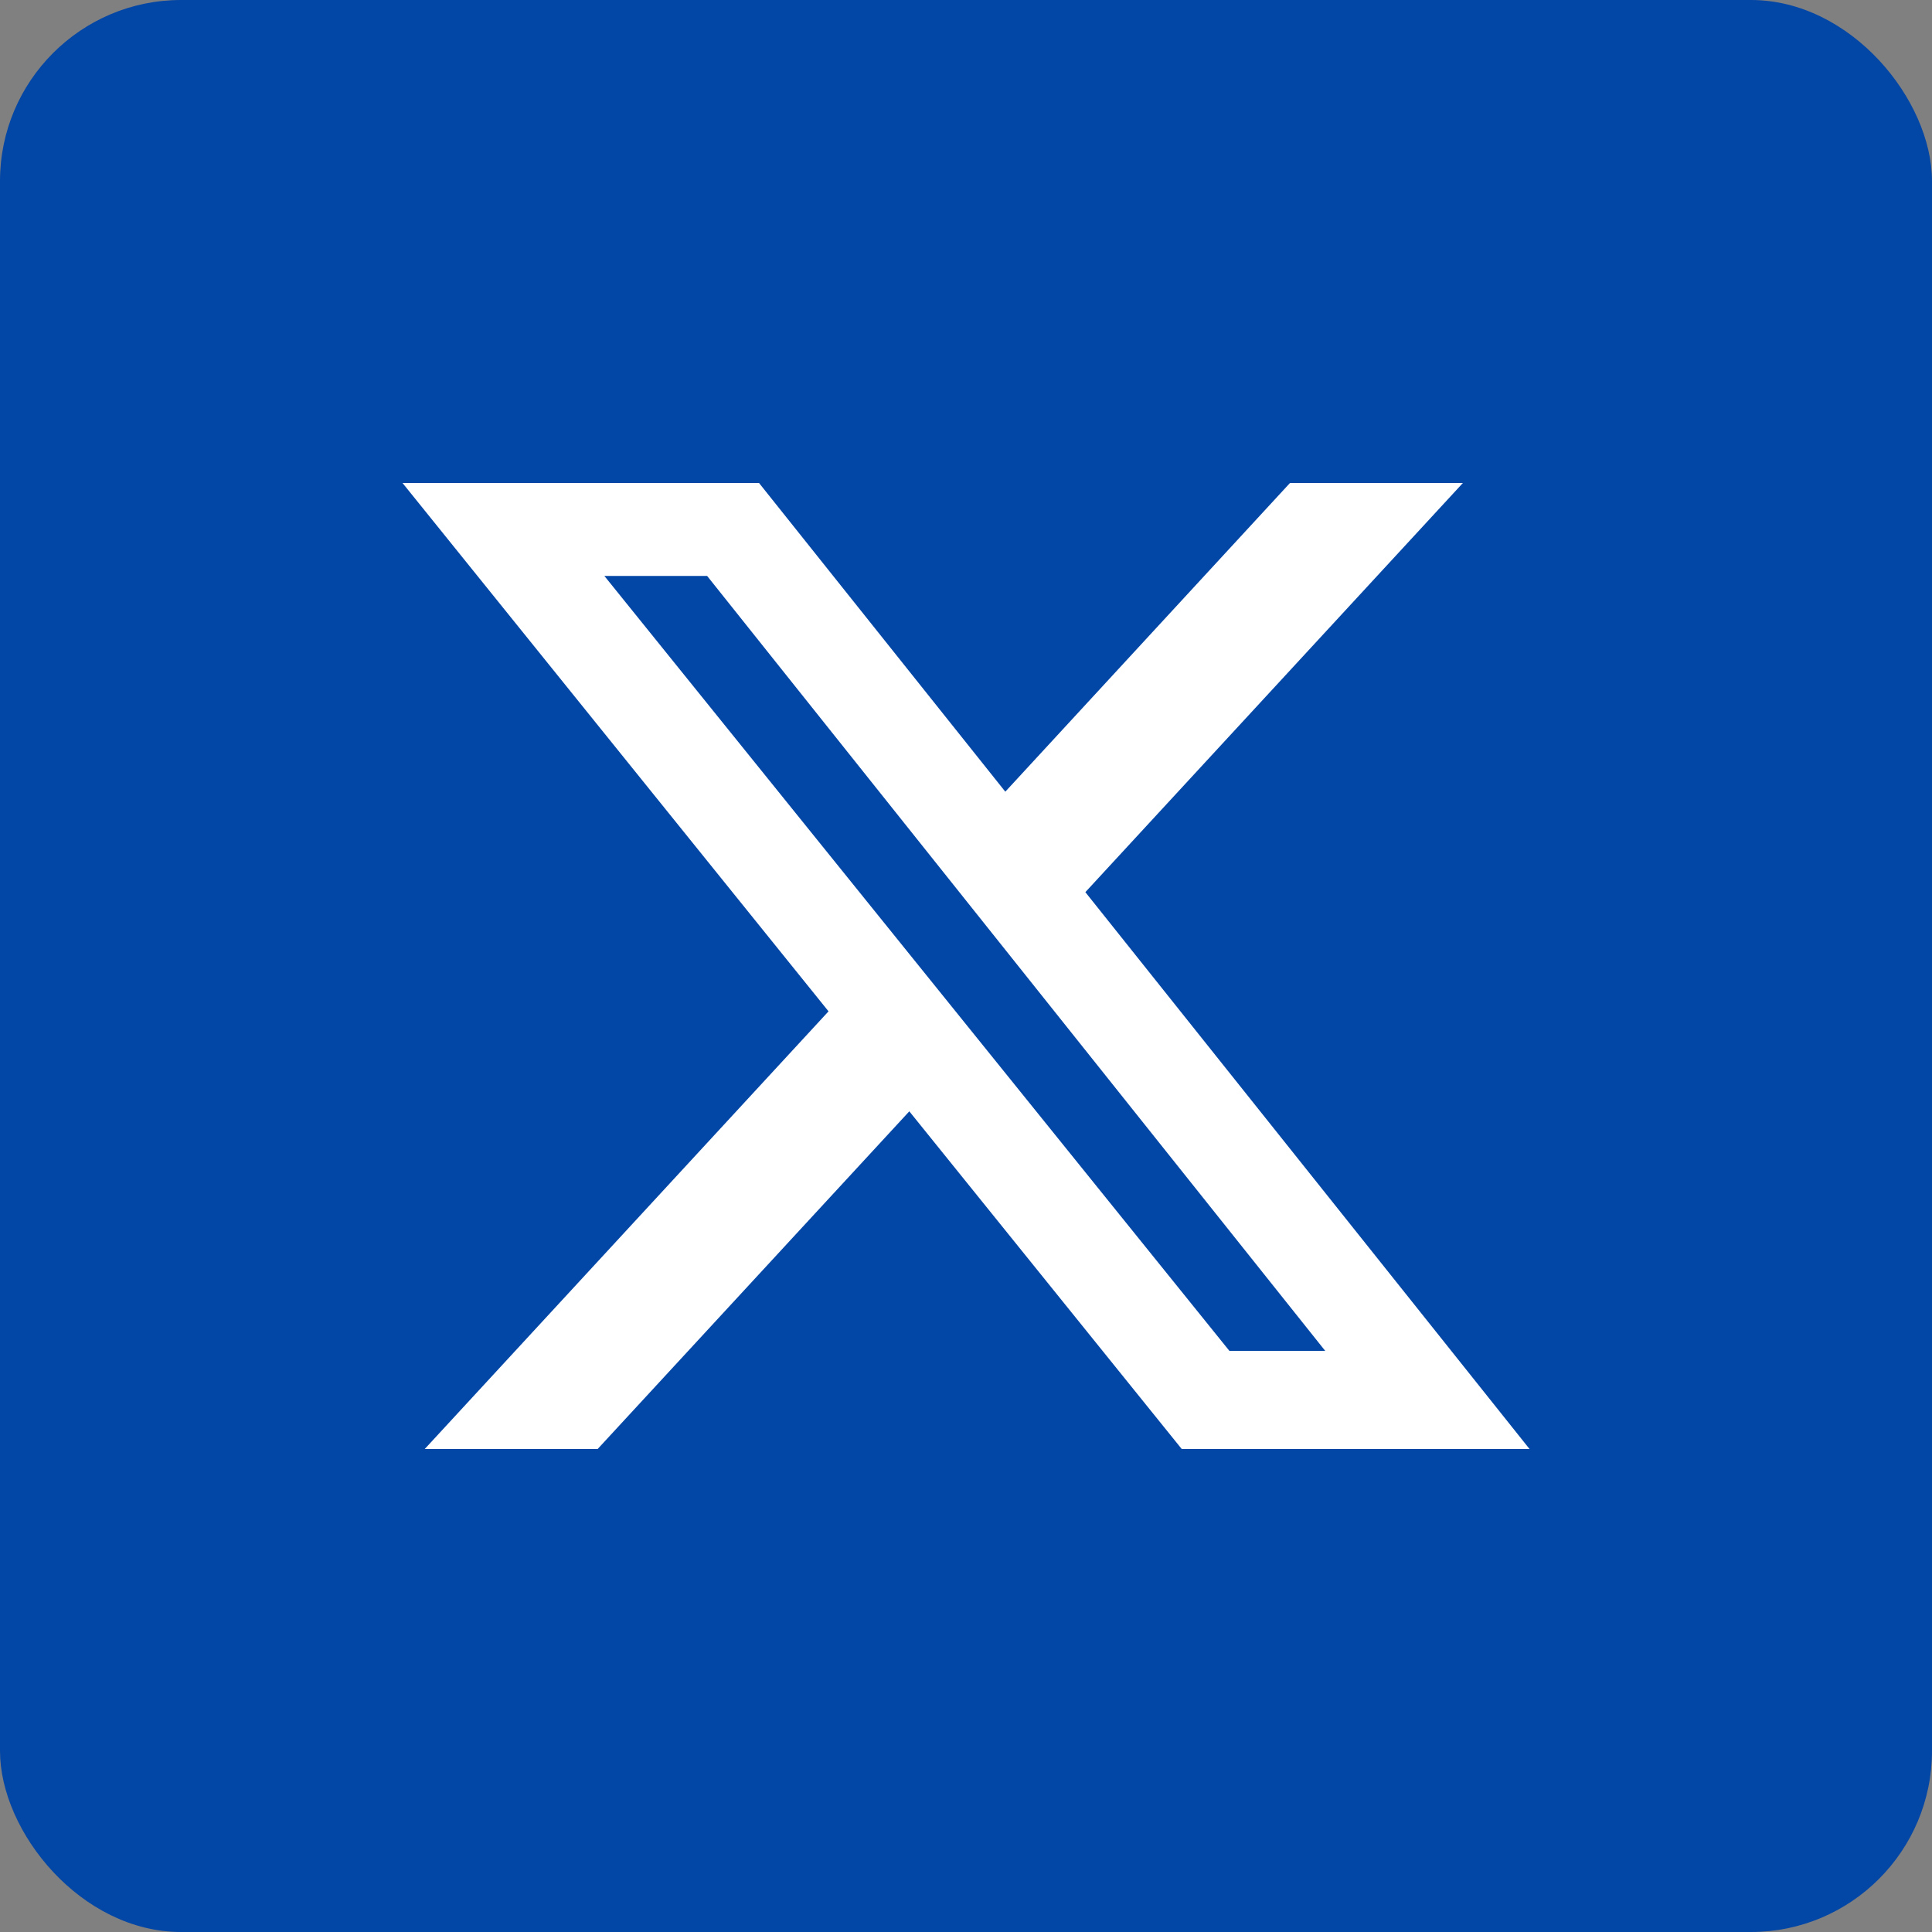
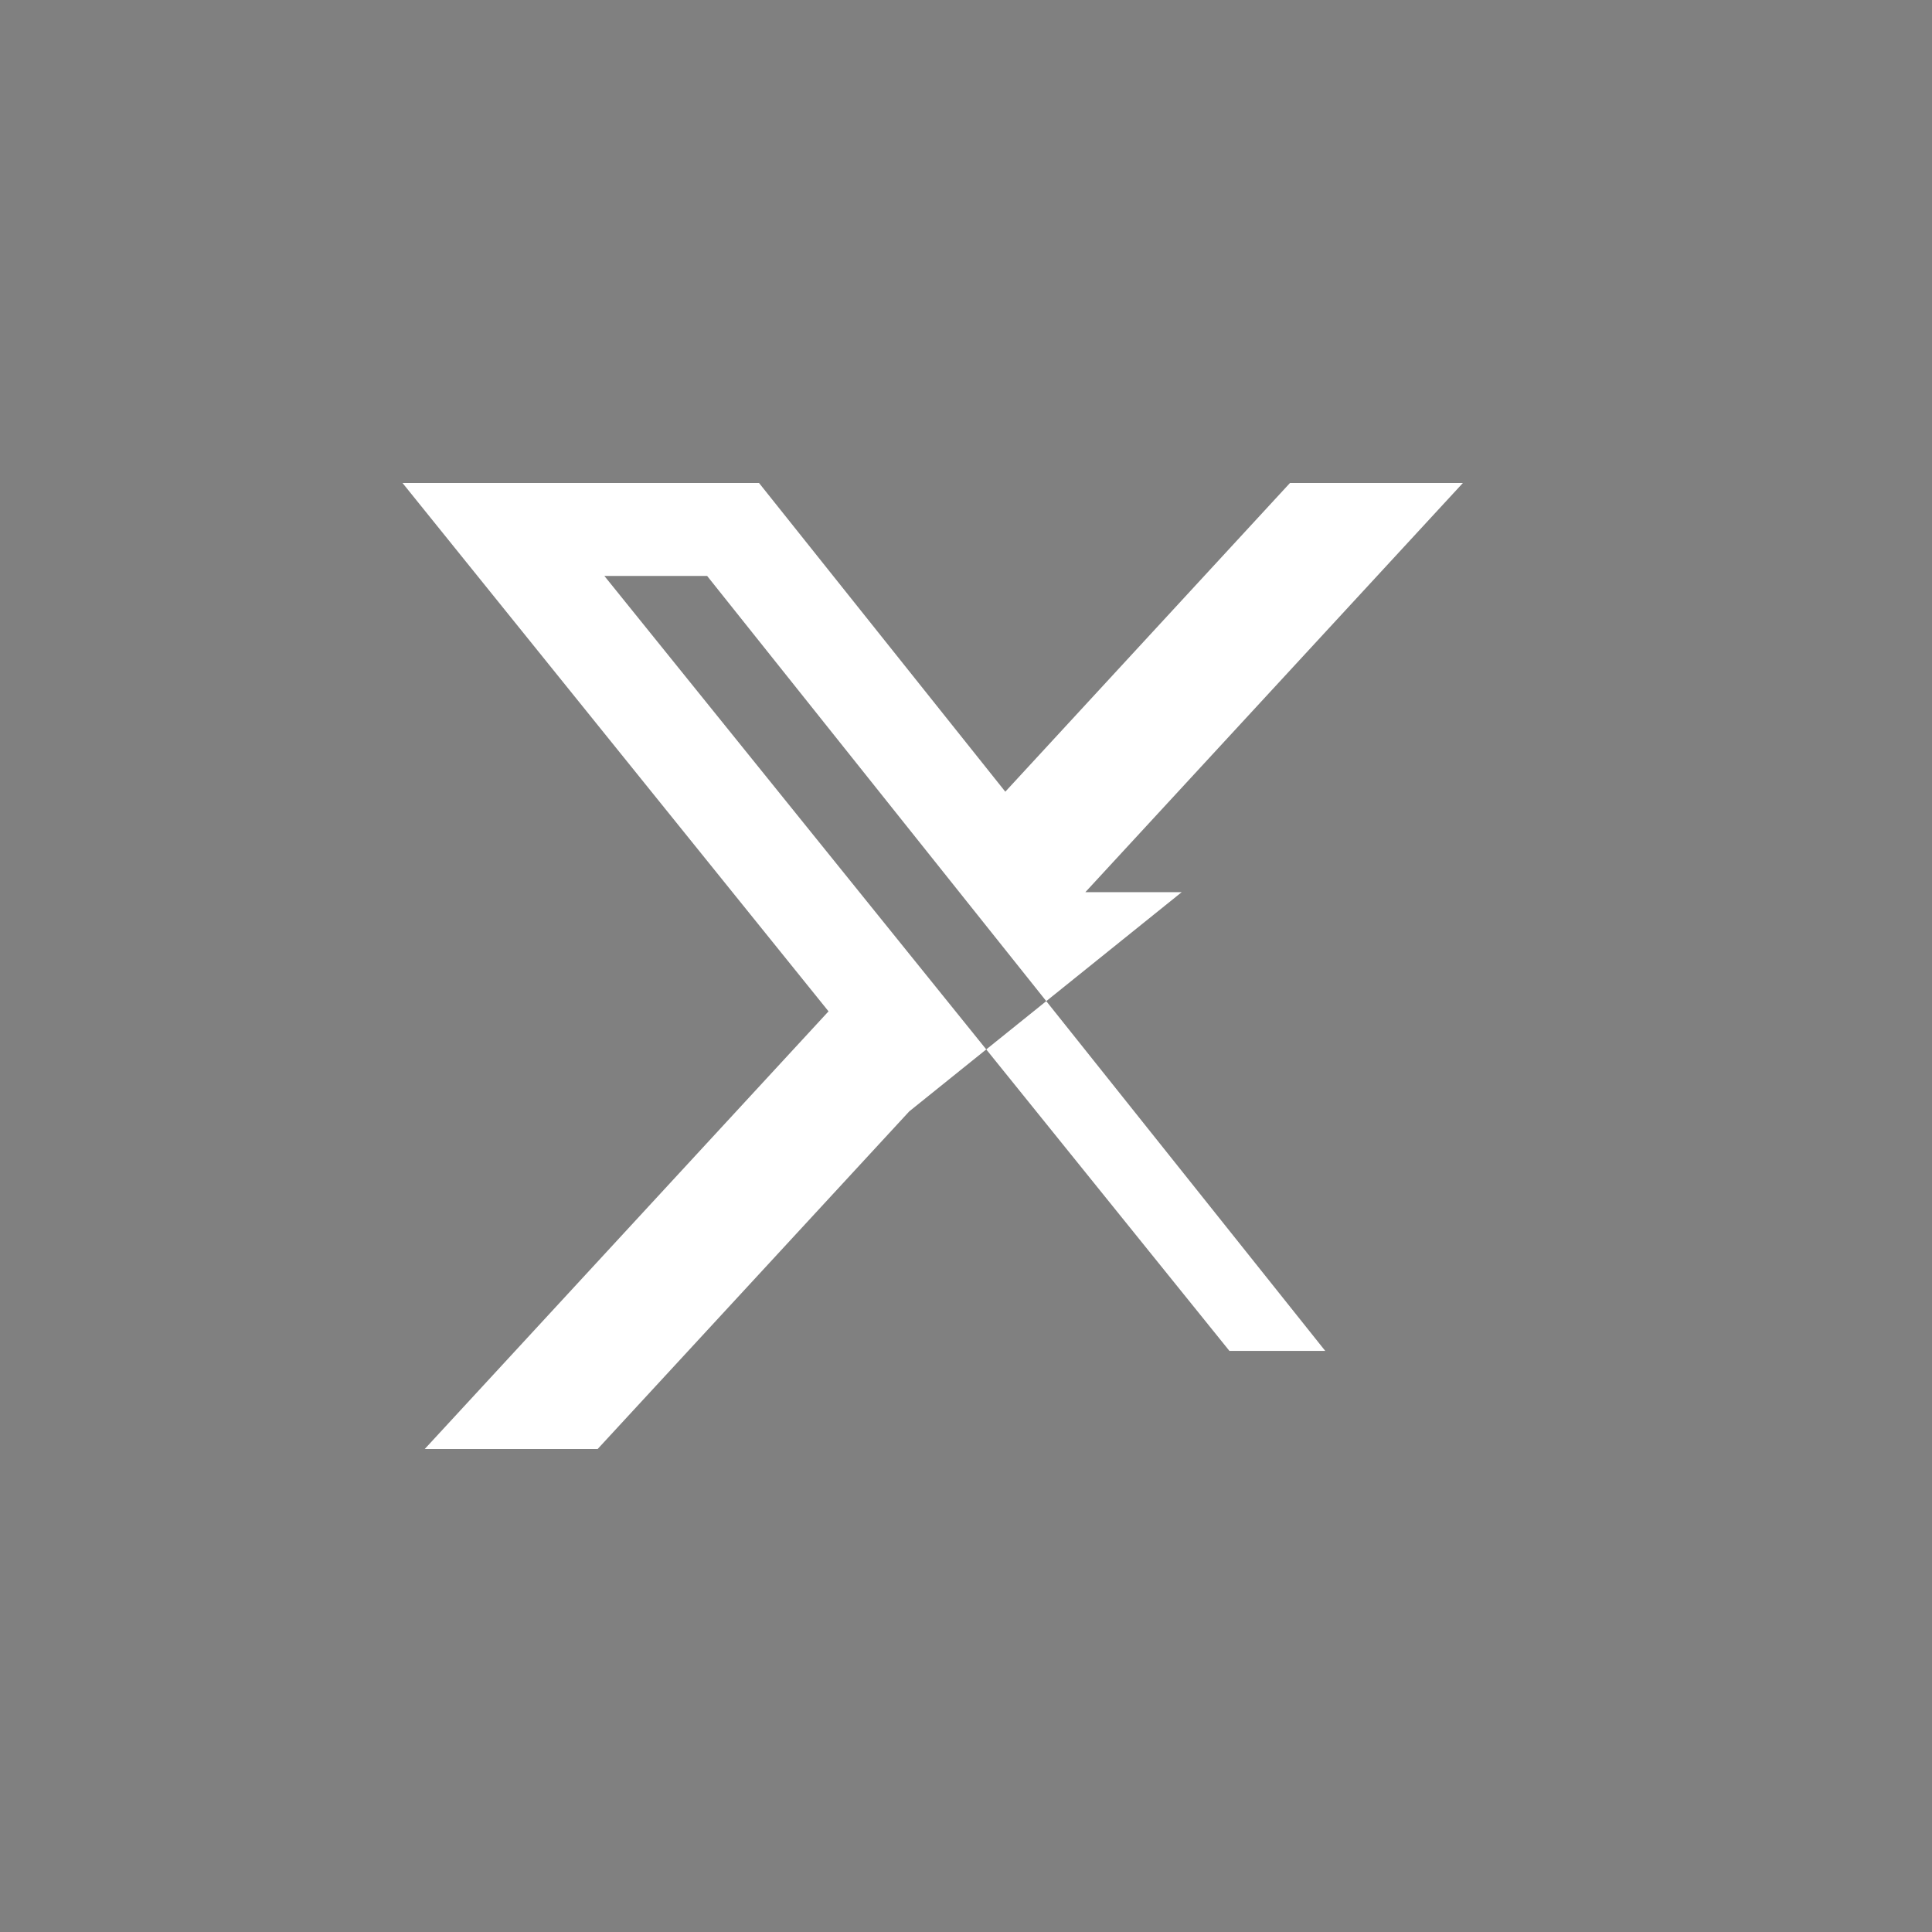
<svg xmlns="http://www.w3.org/2000/svg" width="32" height="32" viewBox="0 0 32 32" fill="none">
  <rect x="0" y="0" width="32" height="32" fill="#808080" stroke="none" />
  <g id="X">
-     <rect width="32" height="32" rx="3" fill="#0246A6" />
-     <path id="Vector" d="M21.368 8H24.23L17.977 14.777L25.334 24H19.573L15.061 18.407L9.899 24H7.035L13.723 16.751L6.667 8H12.572L16.651 13.113L21.366 8H21.368ZM20.363 22.375H21.95L11.712 9.539H10.01L20.363 22.375Z" fill="white" />
+     <path id="Vector" d="M21.368 8H24.23L17.977 14.777H19.573L15.061 18.407L9.899 24H7.035L13.723 16.751L6.667 8H12.572L16.651 13.113L21.366 8H21.368ZM20.363 22.375H21.95L11.712 9.539H10.01L20.363 22.375Z" fill="white" />
  </g>
</svg>